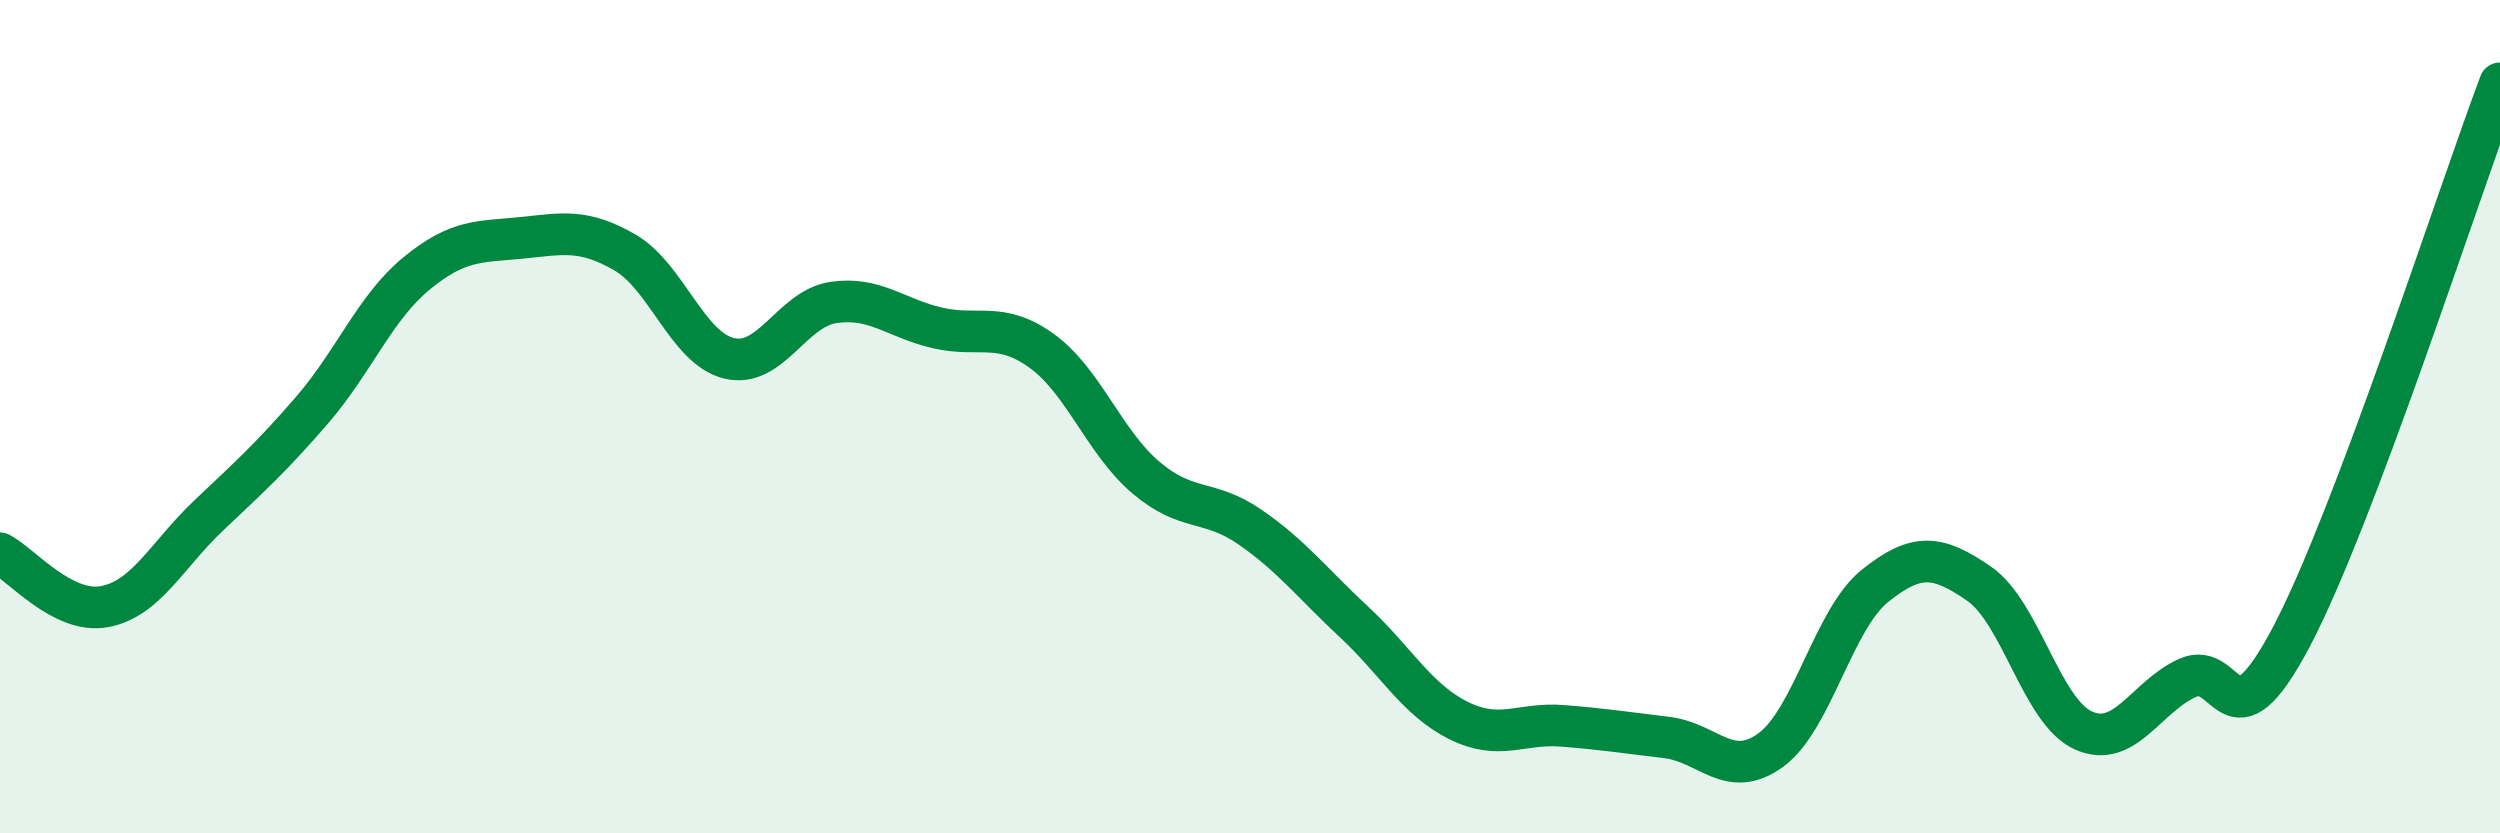
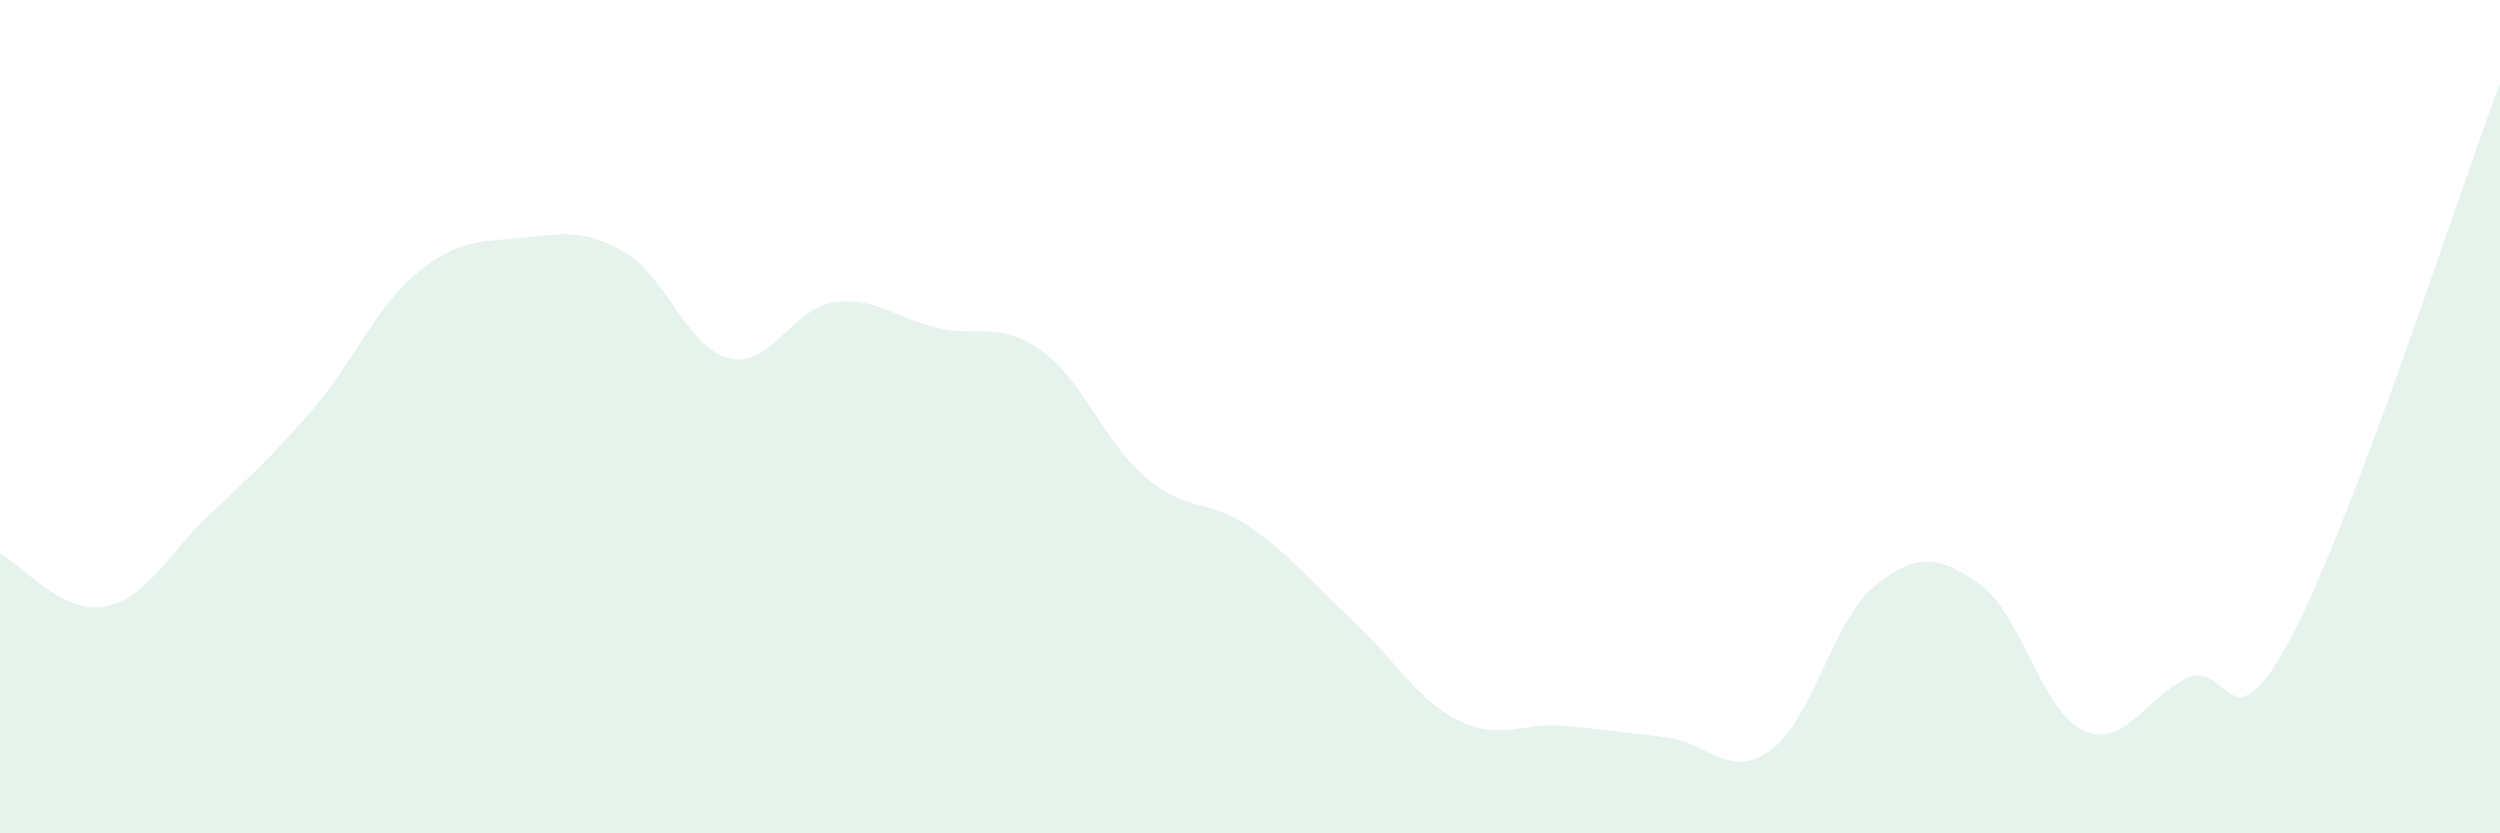
<svg xmlns="http://www.w3.org/2000/svg" width="60" height="20" viewBox="0 0 60 20">
  <path d="M 0,13.28 C 0.5,13.54 1.5,14.74 2.5,14.56 C 3.5,14.38 4,13.33 5,12.38 C 6,11.43 6.5,10.99 7.5,9.83 C 8.5,8.67 9,7.38 10,6.56 C 11,5.74 11.5,5.81 12.5,5.71 C 13.5,5.61 14,5.48 15,6.06 C 16,6.64 16.5,8.36 17.5,8.6 C 18.5,8.84 19,7.41 20,7.26 C 21,7.11 21.5,7.64 22.5,7.87 C 23.5,8.1 24,7.7 25,8.42 C 26,9.14 26.5,10.61 27.5,11.46 C 28.5,12.31 29,11.96 30,12.65 C 31,13.34 31.5,14 32.5,14.93 C 33.5,15.86 34,16.79 35,17.29 C 36,17.79 36.5,17.34 37.5,17.42 C 38.5,17.5 39,17.58 40,17.7 C 41,17.82 41.5,18.73 42.5,18 C 43.5,17.27 44,14.86 45,14.06 C 46,13.26 46.5,13.32 47.5,14.01 C 48.5,14.7 49,17.08 50,17.53 C 51,17.98 51.5,16.72 52.5,16.27 C 53.5,15.82 53.5,18.12 55,15.27 C 56.5,12.42 59,4.65 60,2L60 20L0 20Z" fill="#008740" opacity="0.1" stroke-linecap="round" stroke-linejoin="round" />
-   <path d="M 0,13.28 C 0.5,13.54 1.5,14.74 2.5,14.56 C 3.5,14.38 4,13.33 5,12.38 C 6,11.43 6.5,10.99 7.5,9.83 C 8.5,8.67 9,7.38 10,6.56 C 11,5.74 11.5,5.81 12.5,5.71 C 13.5,5.61 14,5.48 15,6.06 C 16,6.64 16.5,8.36 17.5,8.6 C 18.5,8.84 19,7.41 20,7.26 C 21,7.11 21.5,7.64 22.5,7.87 C 23.5,8.1 24,7.7 25,8.42 C 26,9.14 26.5,10.61 27.5,11.46 C 28.5,12.31 29,11.96 30,12.65 C 31,13.34 31.5,14 32.5,14.93 C 33.5,15.86 34,16.79 35,17.29 C 36,17.79 36.5,17.34 37.5,17.42 C 38.5,17.5 39,17.58 40,17.7 C 41,17.82 41.5,18.73 42.5,18 C 43.5,17.27 44,14.86 45,14.06 C 46,13.26 46.5,13.32 47.5,14.01 C 48.5,14.7 49,17.08 50,17.53 C 51,17.98 51.5,16.72 52.5,16.27 C 53.5,15.82 53.5,18.12 55,15.27 C 56.5,12.42 59,4.65 60,2" stroke="#008740" stroke-width="1" fill="none" stroke-linecap="round" stroke-linejoin="round" />
</svg>